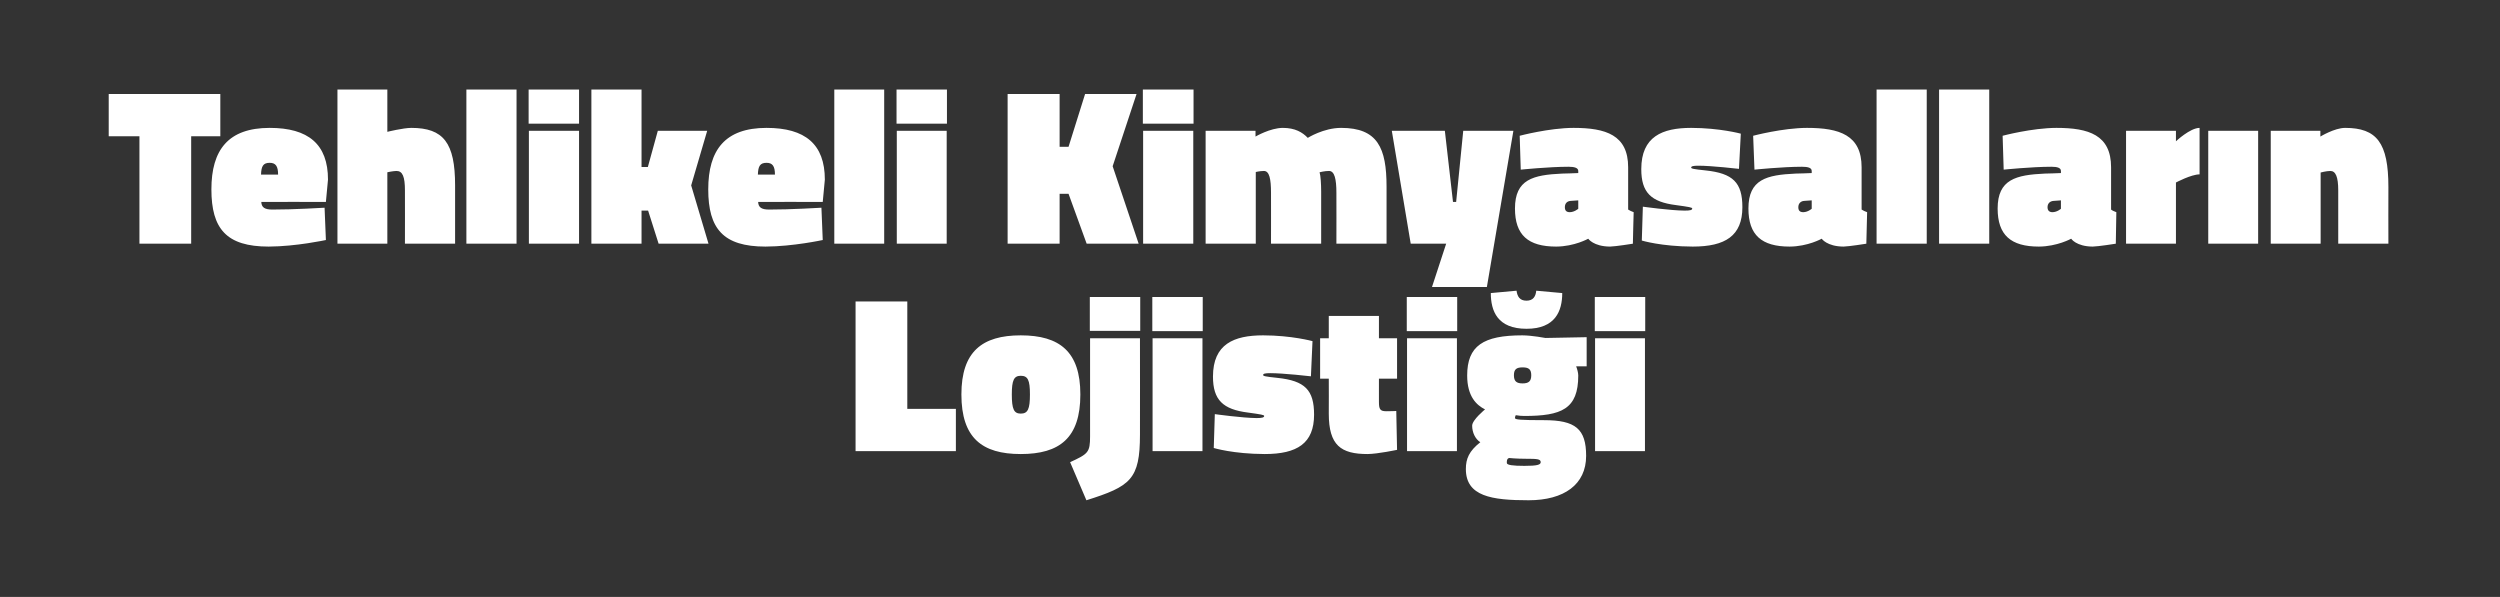
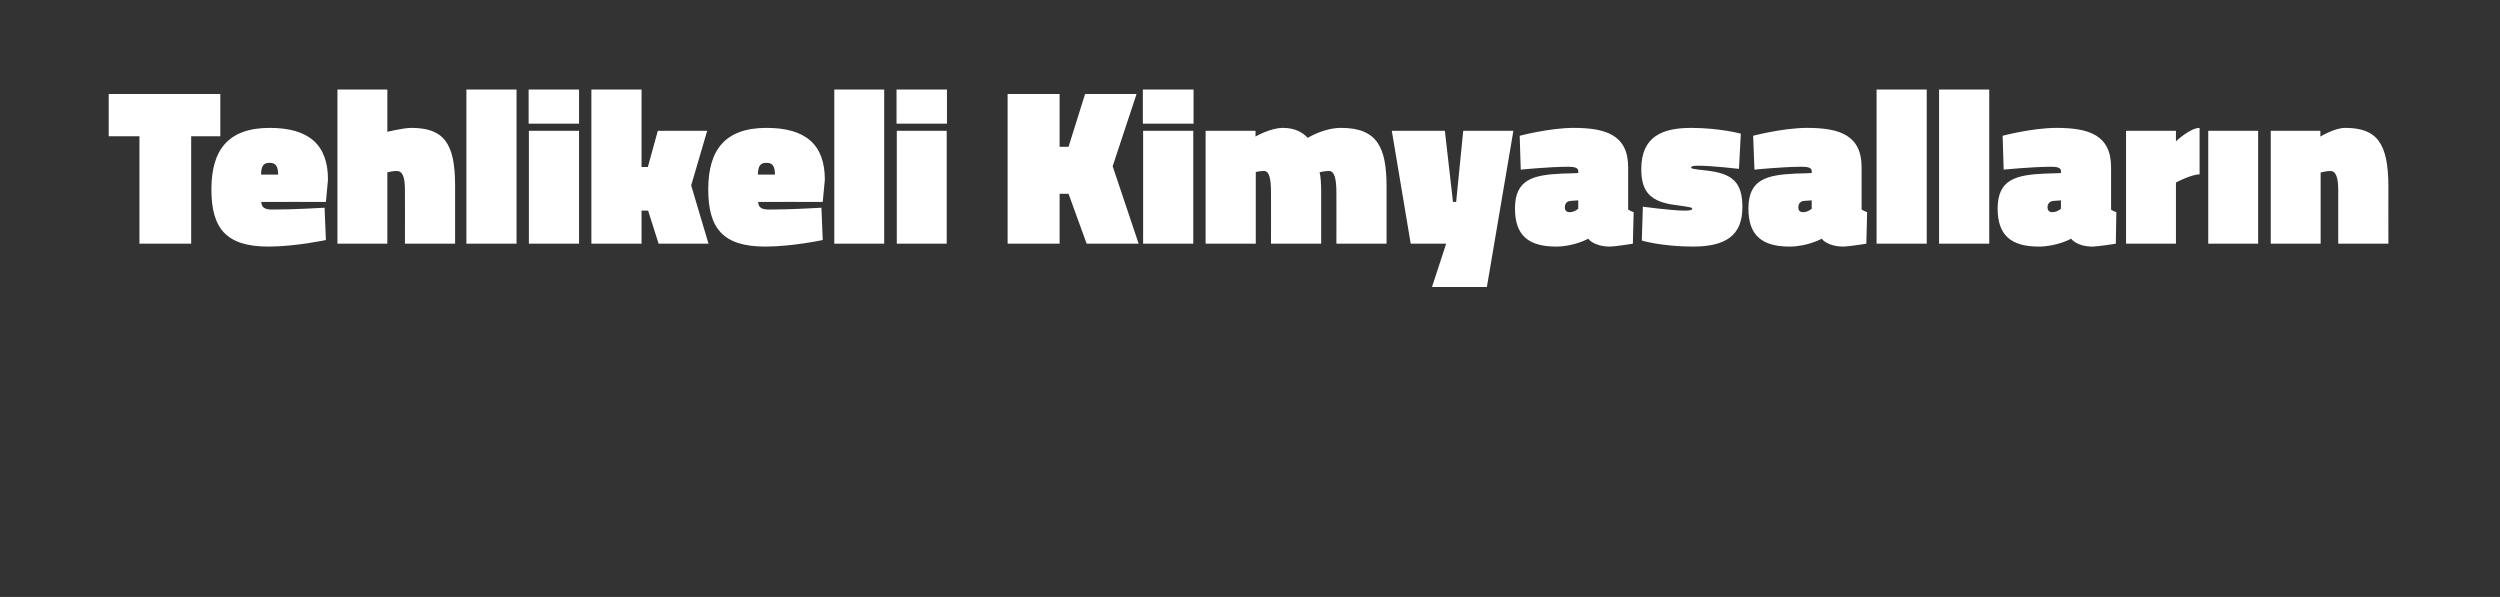
<svg xmlns="http://www.w3.org/2000/svg" version="1.1" width="952px" height="227.3px" viewBox="0 -29 952 227.3" style="top:-29px">
  <rect x="0" y="-29" width="952" height="227.3" fill="#333333" stroke="none" />
  <desc>Tehlikeli Kimyasallar n Lojisti i</desc>
  <defs />
  <g id="Polygon359489">
-     <path d="M 325.8 142.8 L 325.8 85.8 L 345.5 85.8 L 345.5 126.7 L 364 126.7 L 364 142.8 L 325.8 142.8 Z M 411.4 121.2 C 411.4 137.8 403.5 143.9 388.7 143.9 C 374 143.9 366.1 137.8 366.1 121.2 C 366.1 104.9 374 98.7 388.7 98.7 C 403.5 98.7 411.4 104.9 411.4 121.2 Z M 392.2 121.2 C 392.2 115.7 391.4 114.1 388.7 114.1 C 386.1 114.1 385.3 115.8 385.3 121.2 C 385.3 126.8 386.1 128.5 388.7 128.5 C 391.4 128.5 392.2 126.8 392.2 121.2 Z M 415 84.1 L 434.2 84.1 L 434.2 97 L 415 97 L 415 84.1 Z M 415.1 99.8 L 434.1 99.8 C 434.1 99.8 434.14 136.55 434.1 136.5 C 434.1 153.6 430.5 156.2 413.7 161.5 C 413.7 161.5 407.5 147 407.5 147 C 414.4 143.8 415.1 143.3 415.1 137.1 C 415.1 137.14 415.1 99.8 415.1 99.8 Z M 438.9 99.8 L 457.9 99.8 L 457.9 142.8 L 438.9 142.8 L 438.9 99.8 Z M 438.8 84.1 L 458 84.1 L 458 97.1 L 438.8 97.1 L 438.8 84.1 Z M 499.2 114.3 C 499.2 114.3 488.62 113.08 483.7 113.1 C 481.7 113.1 481 113.3 481 113.8 C 481 114.2 481.7 114.4 486.5 114.9 C 496.9 116 500.4 119.5 500.4 128.9 C 500.4 139.8 494 143.9 481.6 143.9 C 469.58 143.86 462.2 141.6 462.2 141.6 L 462.6 128.7 C 462.6 128.7 473.15 130.17 478.5 130.2 C 480.5 130.2 481.4 130 481.4 129.4 C 481.4 129 480.3 128.8 475.2 128.1 C 465.7 126.9 461.9 123.3 461.9 114.4 C 461.9 102 469.9 98.7 481 98.7 C 491.85 98.72 499.8 100.9 499.8 100.9 L 499.2 114.3 Z M 525.1 124 C 525.1 126.8 525.5 127.6 527.9 127.6 C 529.59 127.62 531.7 127.5 531.7 127.5 L 532 142.3 C 532 142.3 524.66 143.86 520.8 143.9 C 510.6 143.9 506 140.6 506 128.5 C 506.05 128.47 506 115.2 506 115.2 L 502.7 115.2 L 502.7 99.8 L 506 99.8 L 506 91.3 L 525.1 91.3 L 525.1 99.8 L 532 99.8 L 532 115.2 L 525.1 115.2 C 525.1 115.2 525.09 124.05 525.1 124 Z M 535.8 99.8 L 554.8 99.8 L 554.8 142.8 L 535.8 142.8 L 535.8 99.8 Z M 535.7 84.1 L 554.9 84.1 L 554.9 97.1 L 535.7 97.1 L 535.7 84.1 Z M 558.2 149.6 C 558.2 145.7 559.4 142.8 563.7 139.4 C 561.8 138.2 560.6 135.7 560.6 133.1 C 560.6 130.9 565.5 126.9 565.5 126.9 C 562.3 125.3 558.7 122 558.7 114 C 558.7 102.7 564.8 98.7 579.7 98.7 C 583.4 98.72 588.5 99.7 588.5 99.7 L 604.2 99.4 L 604.2 110.5 C 604.2 110.5 600.23 110.53 600.2 110.5 C 600.6 111.5 601 113 601 114 C 601 126.8 594.6 129.4 580.4 129.4 C 579.5 129.4 578.2 129.3 577.2 129.1 C 577.2 129.1 576.9 129.7 576.9 130.2 C 576.9 130.8 579.1 131 588 131 C 599.9 131 604 134.3 604 144.6 C 604 155.5 595.6 161.5 582.1 161.5 C 568 161.5 558.2 160 558.2 149.6 Z M 574.6 145.4 C 573.8 145.8 573.8 146.3 573.8 147.3 C 573.8 148.1 576.1 148.4 580.5 148.4 C 585.3 148.4 586.7 148 586.7 147 C 586.7 145.8 585.4 145.7 581.1 145.7 C 577.4 145.7 574.6 145.4 574.6 145.4 Z M 583.1 113.9 C 583.1 111.6 582.1 110.9 579.8 110.9 C 577.5 110.9 576.5 111.6 576.5 113.9 C 576.5 116.2 577.5 117 579.8 117 C 582.1 117 583.1 116.2 583.1 113.9 Z M 594.9 82.6 C 594.9 89.4 592.3 96.2 581.3 96.2 C 570.2 96.2 567.7 89.4 567.7 82.6 C 567.7 82.6 577.5 81.7 577.5 81.7 C 577.8 83.9 578.7 85.5 581.3 85.5 C 583.8 85.5 584.8 83.9 585 81.7 C 585 81.7 594.9 82.6 594.9 82.6 Z M 607.4 99.8 L 626.4 99.8 L 626.4 142.8 L 607.4 142.8 L 607.4 99.8 Z M 607.3 84.1 L 626.5 84.1 L 626.5 97.1 L 607.3 97.1 L 607.3 84.1 Z " stroke="none" fill="#fff" />
-   </g>
+     </g>
  <g id="Polygon359488">
    <path d="M 41.4 6.8 L 83.9 6.8 L 83.9 22.9 L 72.8 22.9 L 72.8 63.8 L 53.1 63.8 L 53.1 22.9 L 41.4 22.9 L 41.4 6.8 Z M 123.6 50.1 L 124.1 62.4 C 124.1 62.4 112.76 64.86 102.3 64.9 C 86.2 64.9 80.5 58.1 80.5 43.1 C 80.5 28.1 86.9 19.7 102.7 19.7 C 117.4 19.7 124.9 25.9 124.9 39.4 C 124.91 39.44 124.1 47.9 124.1 47.9 C 124.1 47.9 99.5 47.85 99.5 47.9 C 99.6 50 100.8 50.8 103.7 50.8 C 111.48 50.83 123.6 50.1 123.6 50.1 Z M 105.9 37.5 C 105.9 34.3 105 33 102.7 33 C 100.2 33 99.5 34.3 99.4 37.5 C 99.4 37.5 105.9 37.5 105.9 37.5 Z M 128.5 63.8 L 128.5 5.1 L 147.5 5.1 L 147.5 21.2 C 147.5 21.2 153.47 19.72 156.6 19.7 C 168.9 19.7 173.3 25.4 173.3 41.6 C 173.28 41.57 173.3 63.8 173.3 63.8 L 154.2 63.8 C 154.2 63.8 154.24 43.52 154.2 43.5 C 154.2 38.3 153.3 36.1 151 36.1 C 149.56 36.13 147.5 36.6 147.5 36.6 L 147.5 63.8 L 128.5 63.8 Z M 177.6 5.1 L 196.7 5.1 L 196.7 63.8 L 177.6 63.8 L 177.6 5.1 Z M 201.4 20.8 L 220.5 20.8 L 220.5 63.8 L 201.4 63.8 L 201.4 20.8 Z M 201.3 5.1 L 220.5 5.1 L 220.5 18.1 L 201.3 18.1 L 201.3 5.1 Z M 225.2 63.8 L 225.2 5.1 L 244.3 5.1 L 244.3 34.6 L 246.7 34.6 L 250.5 20.8 L 269.3 20.8 L 263.2 41.6 L 269.8 63.8 L 250.8 63.8 L 246.8 51.2 L 244.3 51.2 L 244.3 63.8 L 225.2 63.8 Z M 312.8 50.1 L 313.3 62.4 C 313.3 62.4 301.97 64.86 291.5 64.9 C 275.4 64.9 269.7 58.1 269.7 43.1 C 269.7 28.1 276.1 19.7 291.9 19.7 C 306.6 19.7 314.1 25.9 314.1 39.4 C 314.12 39.44 313.3 47.9 313.3 47.9 C 313.3 47.9 288.71 47.85 288.7 47.9 C 288.8 50 290 50.8 292.9 50.8 C 300.69 50.83 312.8 50.1 312.8 50.1 Z M 295.1 37.5 C 295.1 34.3 294.2 33 291.9 33 C 289.4 33 288.7 34.3 288.6 37.5 C 288.6 37.5 295.1 37.5 295.1 37.5 Z M 317.7 5.1 L 336.7 5.1 L 336.7 63.8 L 317.7 63.8 L 317.7 5.1 Z M 341.5 20.8 L 360.5 20.8 L 360.5 63.8 L 341.5 63.8 L 341.5 20.8 Z M 341.4 5.1 L 360.6 5.1 L 360.6 18.1 L 341.4 18.1 L 341.4 5.1 Z M 406.9 44.8 L 403.5 44.8 L 403.5 63.8 L 383.7 63.8 L 383.7 6.8 L 403.5 6.8 L 403.5 26.9 L 406.9 26.9 L 413.2 6.8 L 432.8 6.8 L 423.7 34.3 L 433.6 63.8 L 413.8 63.8 L 406.9 44.8 Z M 435.3 20.8 L 454.4 20.8 L 454.4 63.8 L 435.3 63.8 L 435.3 20.8 Z M 435.2 5.1 L 454.5 5.1 L 454.5 18.1 L 435.2 18.1 L 435.2 5.1 Z M 459.1 63.8 L 459.1 20.8 L 478.1 20.8 L 478.1 23 C 478.1 23 483.69 19.72 488.5 19.7 C 493.2 19.7 496 21.4 498 23.5 C 498 23.5 504 19.7 510.7 19.7 C 524.6 19.7 528 27.3 528 42.1 C 527.98 42.07 528 63.8 528 63.8 L 508.9 63.8 C 508.9 63.8 508.94 44.37 508.9 44.4 C 508.9 39.2 508.2 36.1 506.1 36.1 C 504.4 36.1 502.5 36.6 502.5 36.6 C 502.9 37.9 503.1 41.1 503.1 44 C 503.07 44.03 503.1 63.8 503.1 63.8 L 484 63.8 C 484 63.8 484.03 44.37 484 44.4 C 484 39.2 483.4 36.1 481.3 36.1 C 479.61 36.13 478.2 36.5 478.2 36.5 L 478.2 63.8 L 459.1 63.8 Z M 530 20.8 L 550.2 20.8 L 553.3 47.9 L 554.5 47.9 L 557.2 20.8 L 576.3 20.8 L 566.2 80.3 L 545.3 80.3 L 550.7 63.8 L 537.2 63.8 L 530 20.8 Z M 620 50.8 C 620.4 51.1 621.5 51.6 622.1 51.8 C 622.07 51.77 621.8 63.8 621.8 63.8 C 621.8 63.8 615.19 64.86 613.1 64.9 C 606.77 64.86 604.8 61.9 604.8 61.9 C 604.8 61.9 599.55 64.86 592.6 64.9 C 581.9 64.9 576.9 60.5 576.9 50.4 C 576.9 39.3 583.8 37.6 594.9 37.1 C 594.87 37.15 601 36.9 601 36.9 C 601 36.9 600.99 36.13 601 36.1 C 601 34.9 599.5 34.5 597.3 34.5 C 589.77 34.51 579.1 35.6 579.1 35.6 L 578.7 22.7 C 578.7 22.7 589.94 19.72 599.2 19.7 C 611.5 19.7 620 22.4 620 34.7 C 620 34.7 620 50.8 620 50.8 Z M 598.1 47.5 C 596.7 47.6 595.9 48.5 595.9 49.9 C 595.9 51.1 596.4 51.8 597.8 51.8 C 599.55 51.77 601 50.5 601 50.5 L 601 47.3 C 601 47.3 598.1 47.51 598.1 47.5 Z M 662.2 35.3 C 662.2 35.3 651.65 34.08 646.7 34.1 C 644.8 34.1 644 34.3 644 34.8 C 644 35.2 644.7 35.4 649.5 35.9 C 659.9 37 663.5 40.5 663.5 49.9 C 663.5 60.8 657 64.9 644.6 64.9 C 632.61 64.86 625.2 62.6 625.2 62.6 L 625.6 49.7 C 625.6 49.7 636.18 51.17 641.5 51.2 C 643.6 51.2 644.4 51 644.4 50.4 C 644.4 50 643.3 49.8 638.2 49.1 C 628.7 47.9 625 44.3 625 35.4 C 625 23 633 19.7 644 19.7 C 654.88 19.72 662.9 21.9 662.9 21.9 L 662.2 35.3 Z M 708.9 50.8 C 709.3 51.1 710.4 51.6 711 51.8 C 710.98 51.77 710.7 63.8 710.7 63.8 C 710.7 63.8 704.1 64.86 702 64.9 C 695.68 64.86 693.7 61.9 693.7 61.9 C 693.7 61.9 688.46 64.86 681.5 64.9 C 670.8 64.9 665.8 60.5 665.8 50.4 C 665.8 39.3 672.7 37.6 683.8 37.1 C 683.78 37.15 689.9 36.9 689.9 36.9 C 689.9 36.9 689.9 36.13 689.9 36.1 C 689.9 34.9 688.5 34.5 686.2 34.5 C 678.68 34.51 668.1 35.6 668.1 35.6 L 667.6 22.7 C 667.6 22.7 678.85 19.72 688.1 19.7 C 700.4 19.7 708.9 22.4 708.9 34.7 C 708.9 34.7 708.9 50.8 708.9 50.8 Z M 687 47.5 C 685.7 47.6 684.8 48.5 684.8 49.9 C 684.8 51.1 685.3 51.8 686.7 51.8 C 688.46 51.77 689.9 50.5 689.9 50.5 L 689.9 47.3 C 689.9 47.3 687.01 47.51 687 47.5 Z M 714.6 5.1 L 733.7 5.1 L 733.7 63.8 L 714.6 63.8 L 714.6 5.1 Z M 738.4 5.1 L 757.5 5.1 L 757.5 63.8 L 738.4 63.8 L 738.4 5.1 Z M 803.9 50.8 C 804.2 51.1 805.3 51.6 805.9 51.8 C 805.92 51.77 805.7 63.8 805.7 63.8 C 805.7 63.8 799.04 64.86 796.9 64.9 C 790.62 64.86 788.7 61.9 788.7 61.9 C 788.7 61.9 783.4 64.86 776.4 64.9 C 765.7 64.9 760.7 60.5 760.7 50.4 C 760.7 39.3 767.7 37.6 778.7 37.1 C 778.72 37.15 784.8 36.9 784.8 36.9 C 784.8 36.9 784.84 36.13 784.8 36.1 C 784.8 34.9 783.4 34.5 781.2 34.5 C 773.62 34.51 763 35.6 763 35.6 L 762.6 22.7 C 762.6 22.7 773.79 19.72 783.1 19.7 C 795.4 19.7 803.9 22.4 803.9 34.7 C 803.9 34.7 803.9 50.8 803.9 50.8 Z M 782 47.5 C 780.6 47.6 779.7 48.5 779.7 49.9 C 779.7 51.1 780.3 51.8 781.6 51.8 C 783.4 51.77 784.8 50.5 784.8 50.5 L 784.8 47.3 C 784.8 47.3 781.95 47.51 782 47.5 Z M 828.6 63.8 L 809.6 63.8 L 809.6 20.8 L 828.6 20.8 L 828.6 24.8 C 828.6 24.8 833.97 19.72 837.6 19.7 C 837.6 19.7 837.6 37.4 837.6 37.4 C 834.4 37.4 828.6 40.5 828.6 40.5 L 828.6 63.8 Z M 840.9 20.8 L 859.9 20.8 L 859.9 63.8 L 840.9 63.8 L 840.9 20.8 Z M 864.7 63.8 L 864.7 20.8 L 883.6 20.8 L 883.6 23 C 883.6 23 888.97 19.72 893 19.7 C 905.1 19.7 909.5 25.4 909.5 42.2 C 909.45 42.24 909.5 63.8 909.5 63.8 L 890.4 63.8 C 890.4 63.8 890.41 43.52 890.4 43.5 C 890.4 38.3 889.4 36.1 887.4 36.1 C 885.74 36.13 883.7 36.7 883.7 36.7 L 883.7 63.8 L 864.7 63.8 Z " stroke="none" fill="#fff" />
  </g>
</svg>